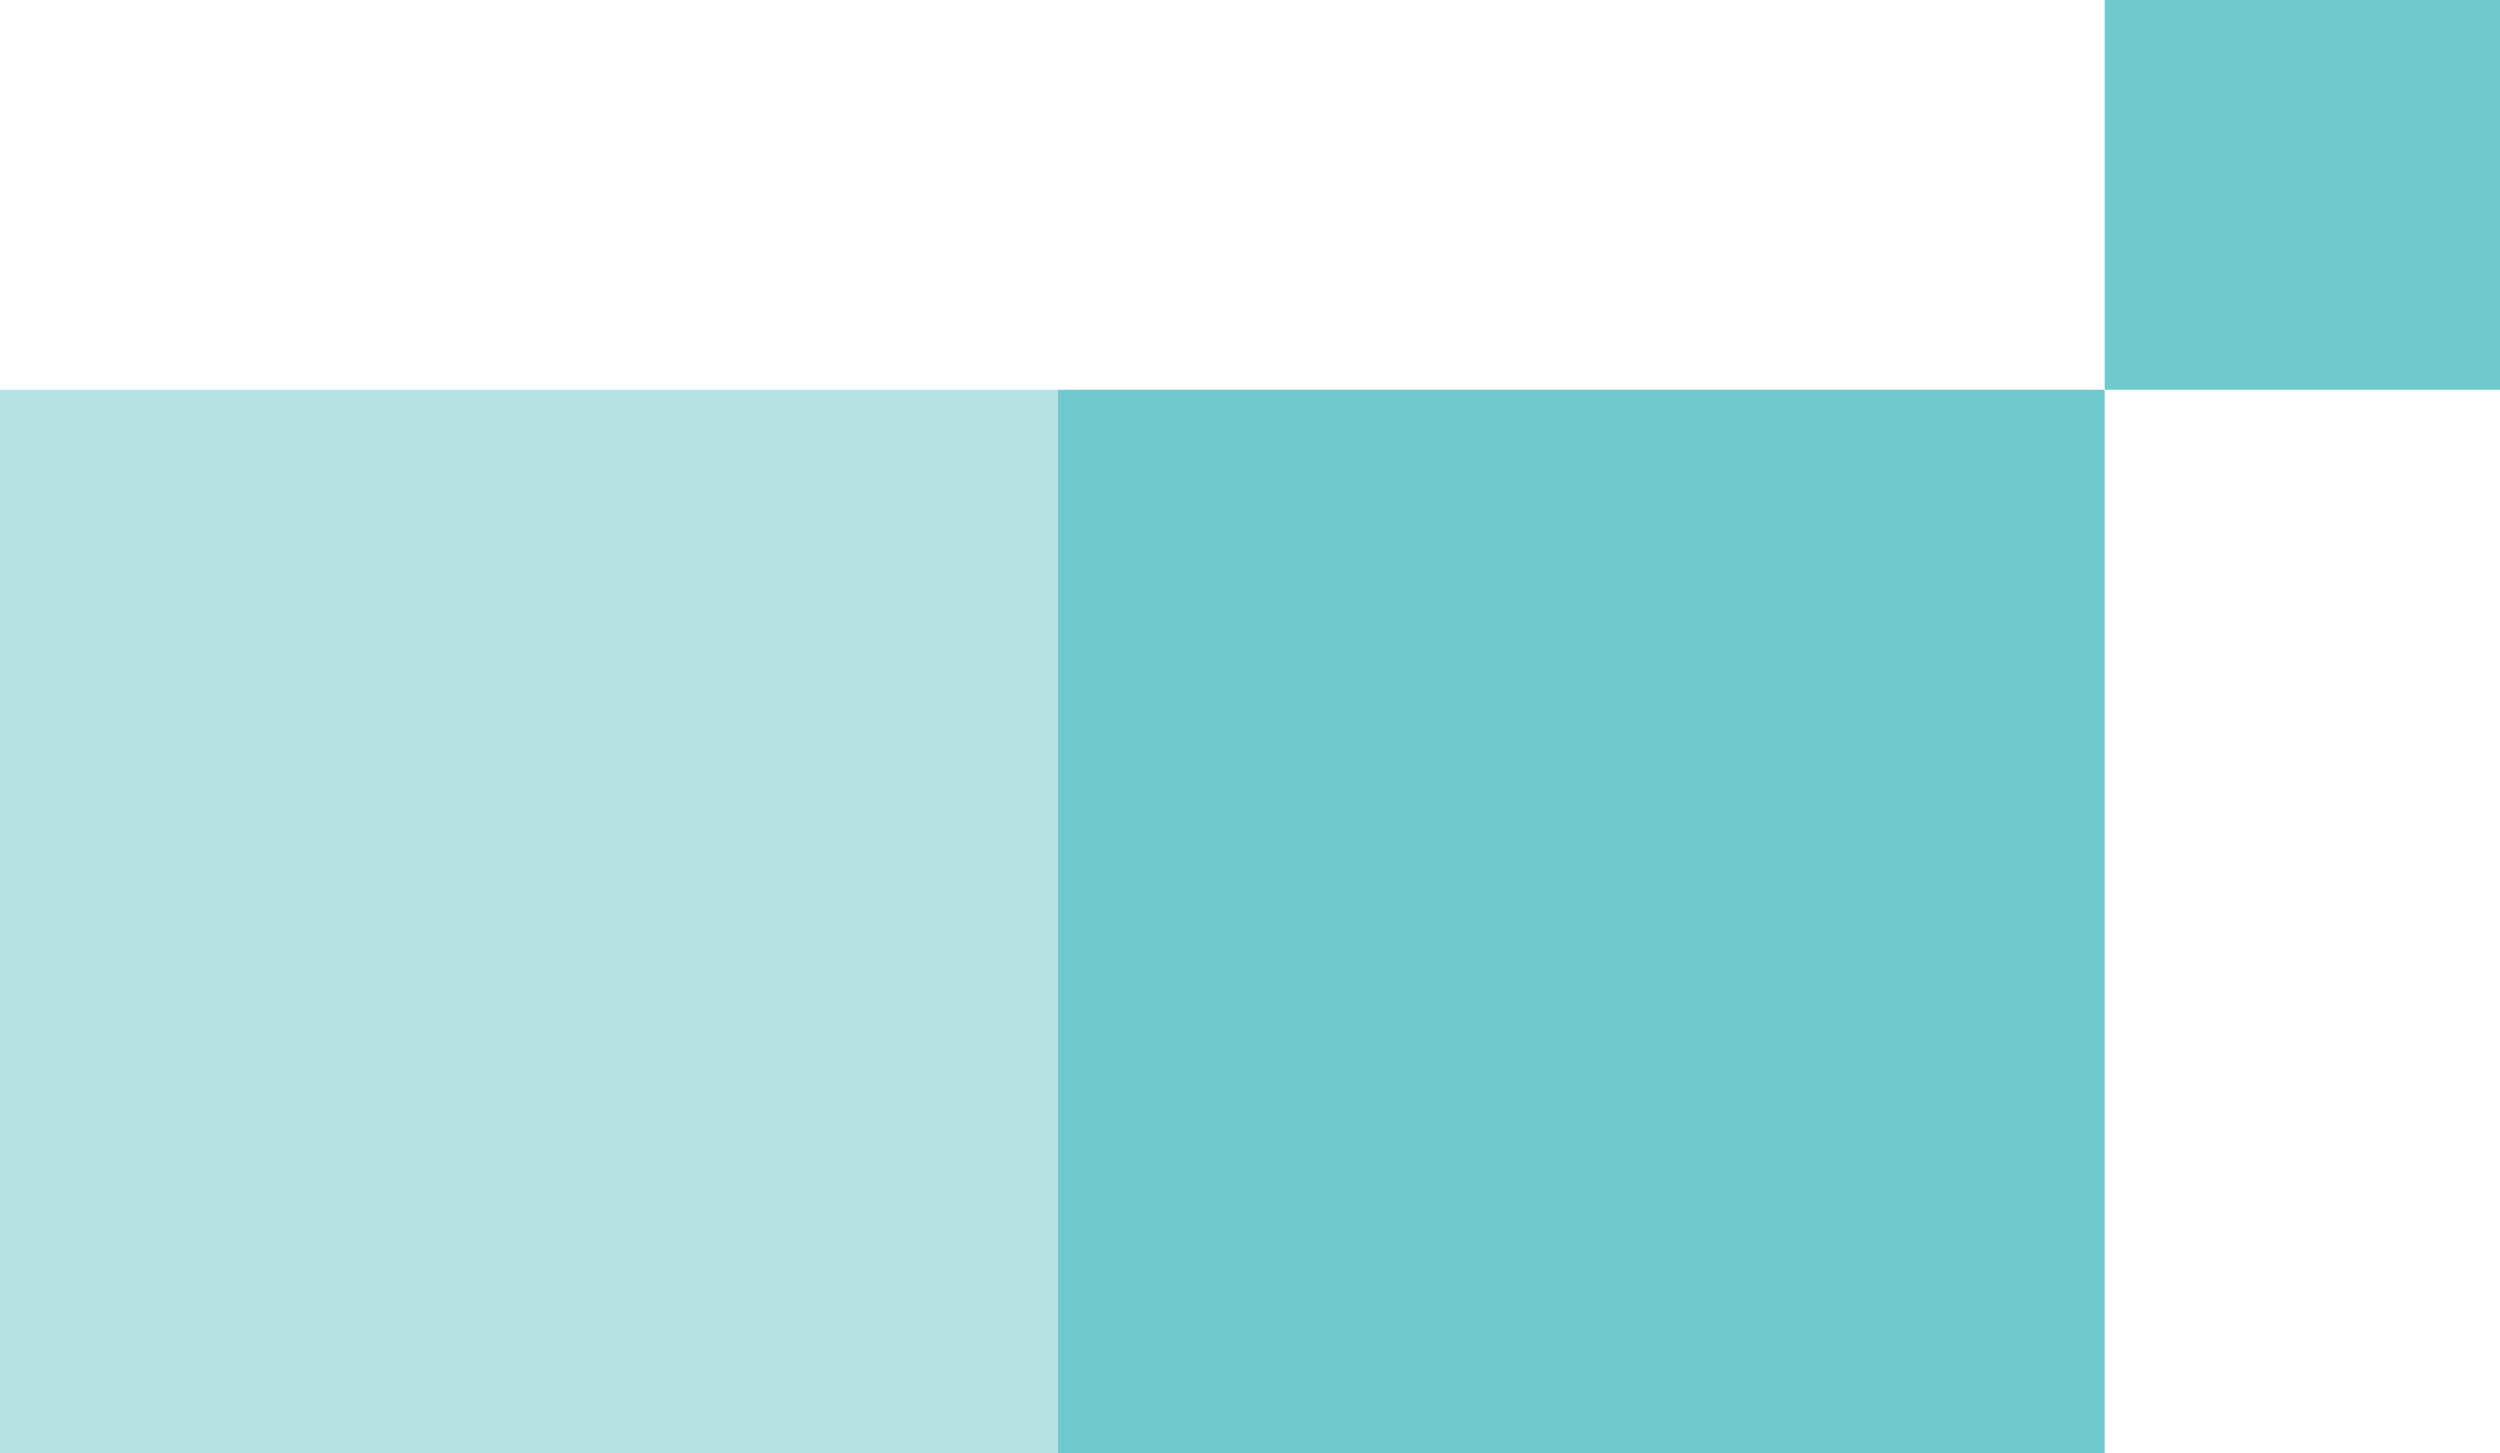
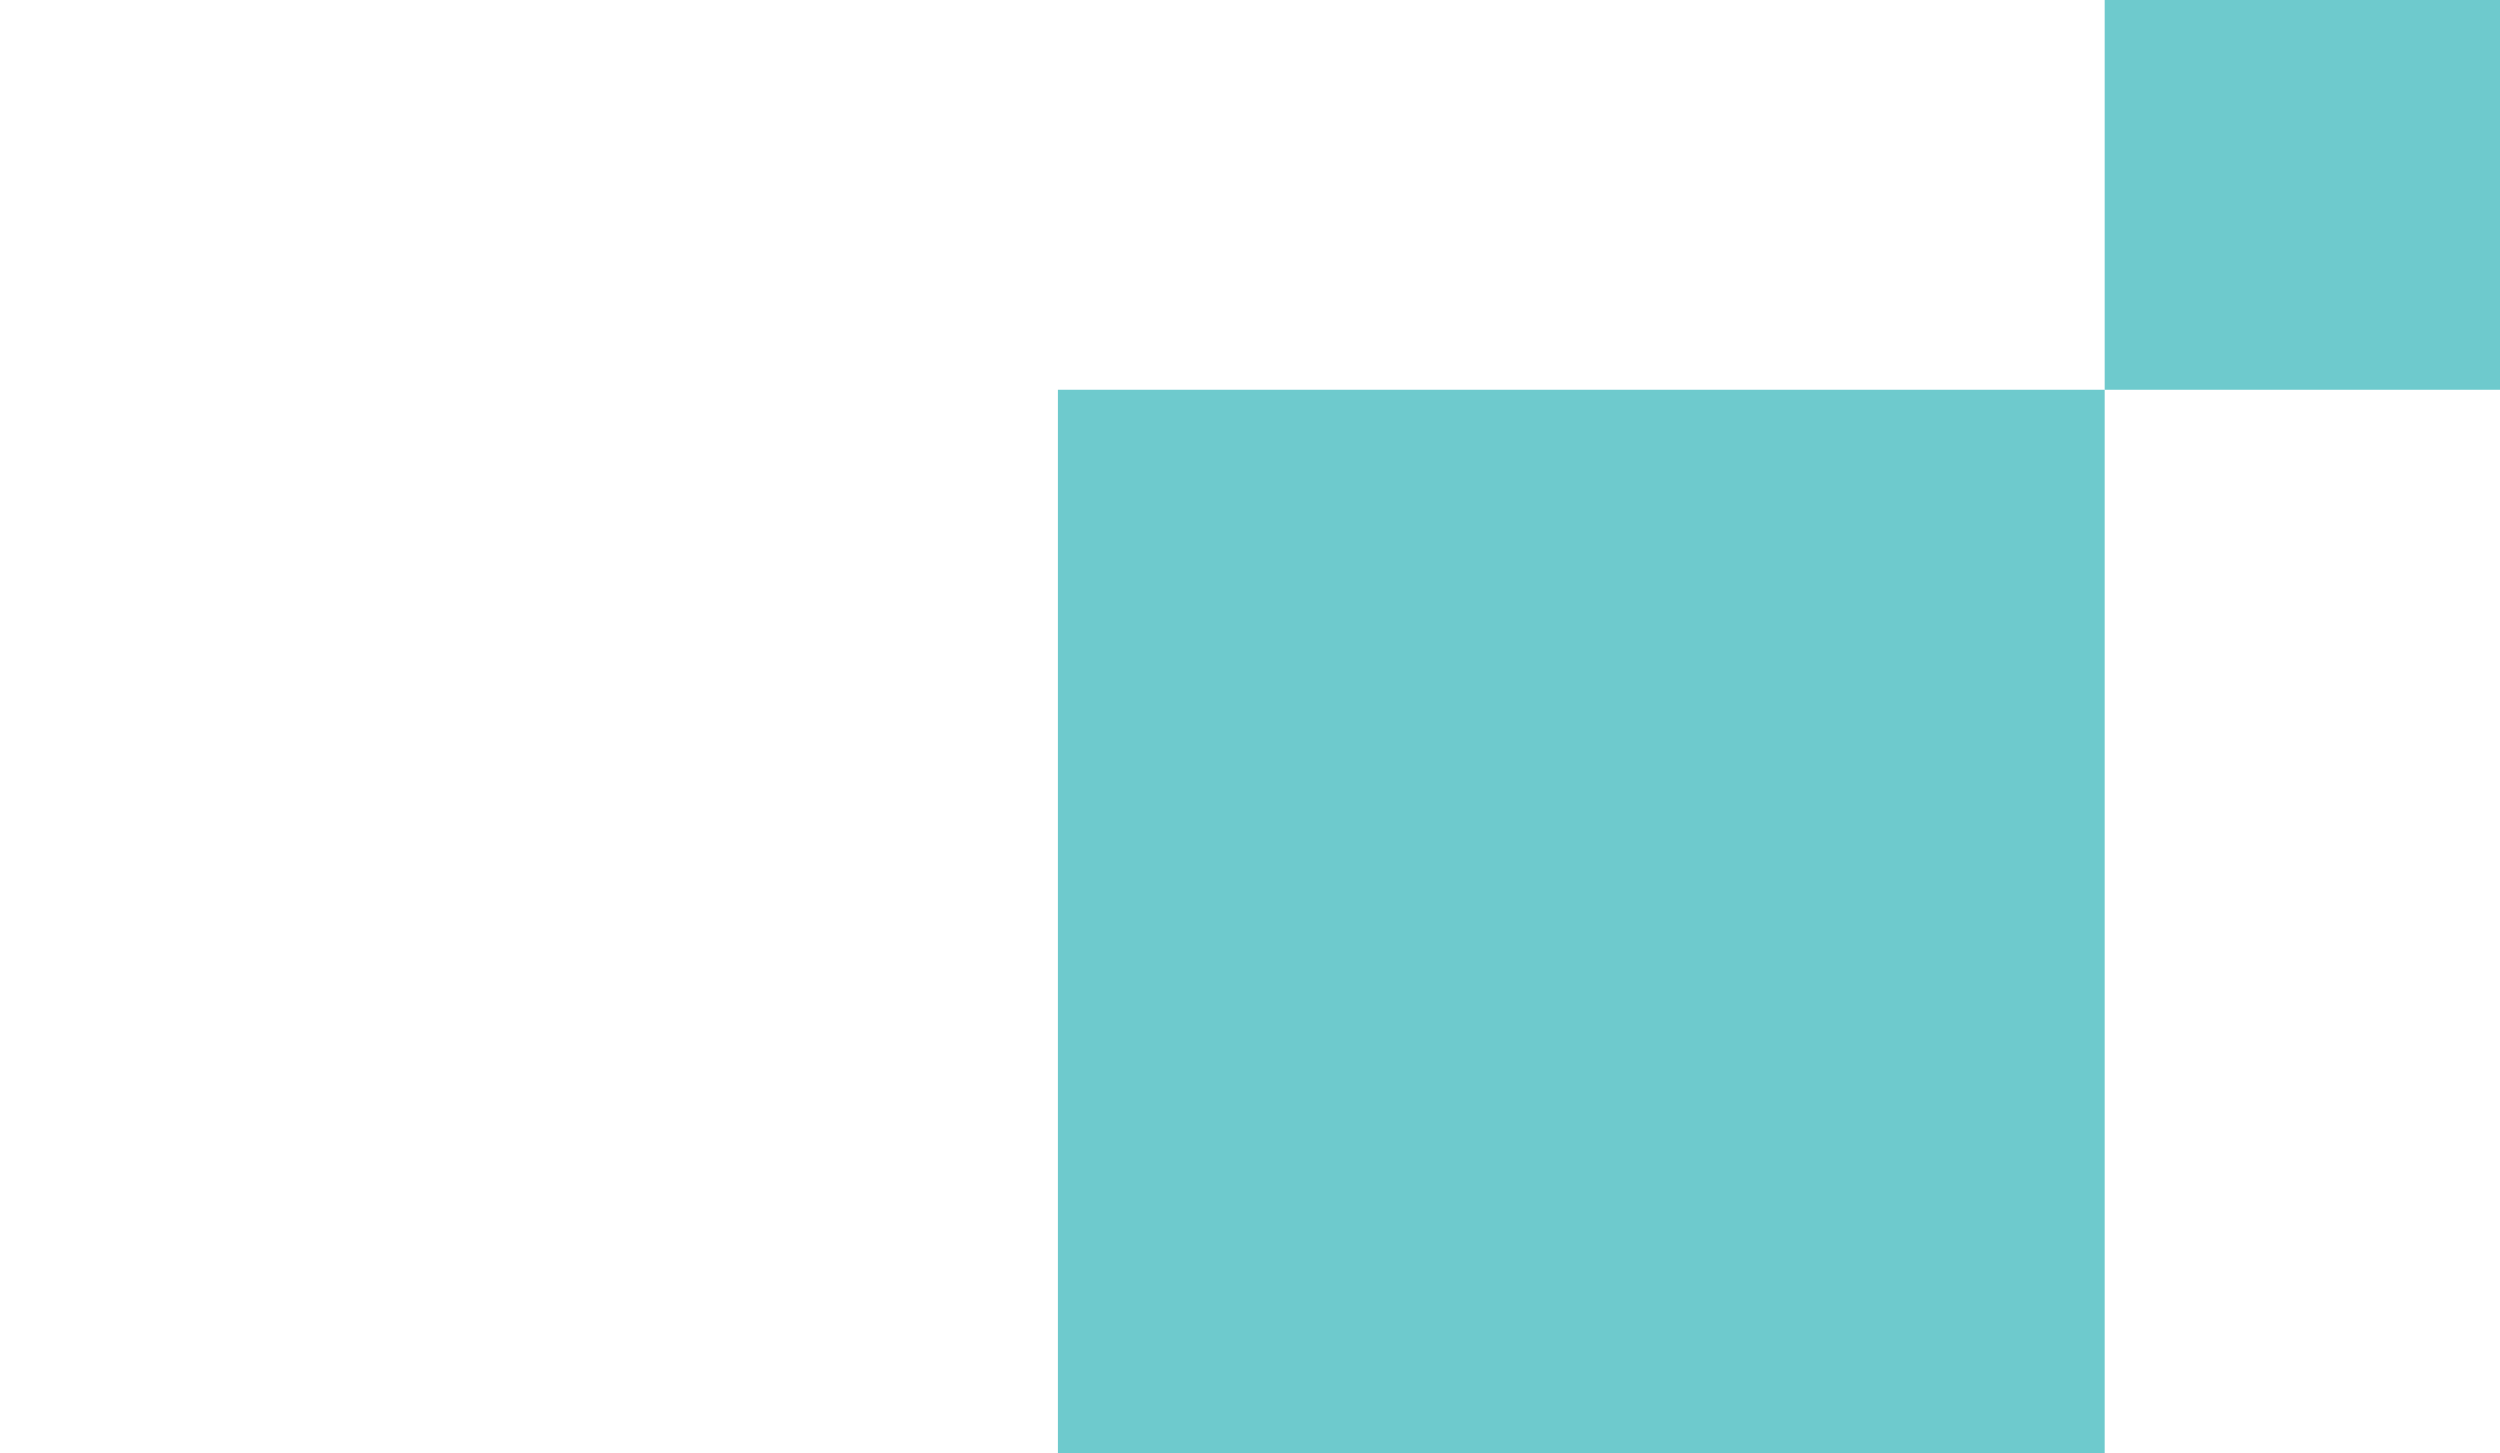
<svg xmlns="http://www.w3.org/2000/svg" width="449" height="261" viewBox="0 0 449 261" fill="none">
-   <rect opacity="0.5" y="70" width="190" height="191" fill="#6ECACD" />
  <rect x="190" y="70" width="188" height="191" fill="#6ECACD" />
  <rect x="378" width="71" height="70" fill="#6ECACD" />
</svg>